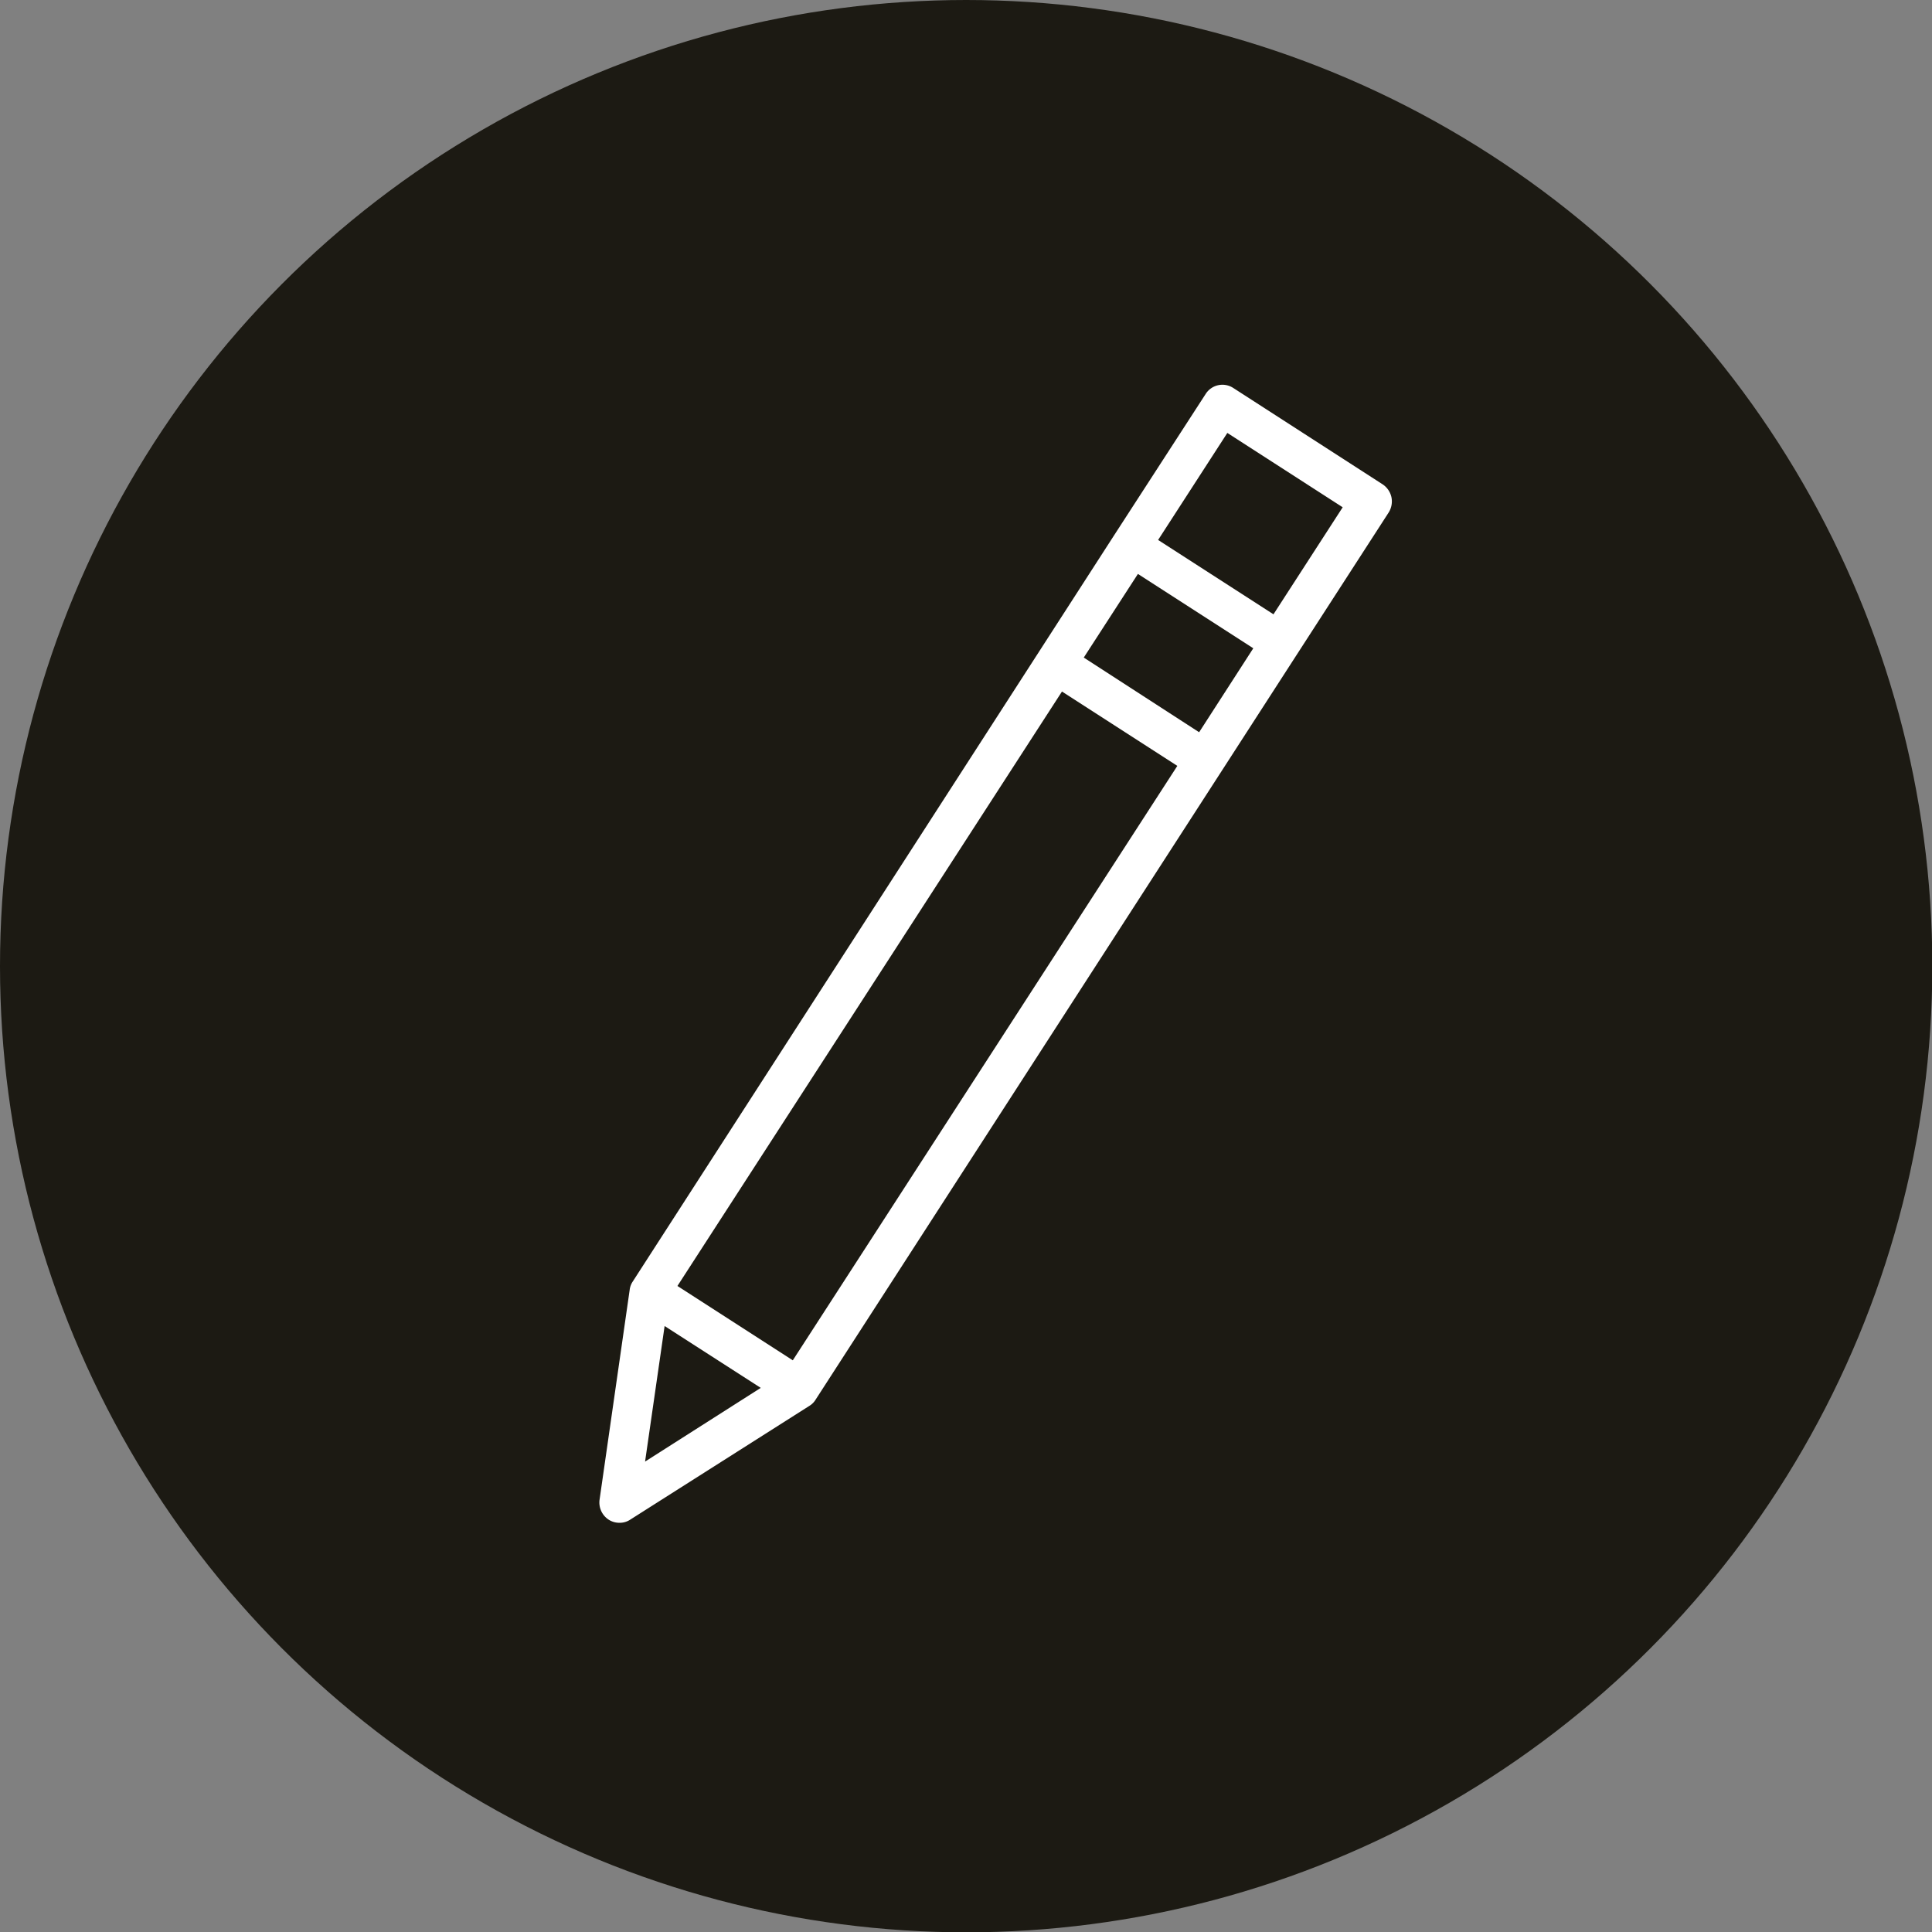
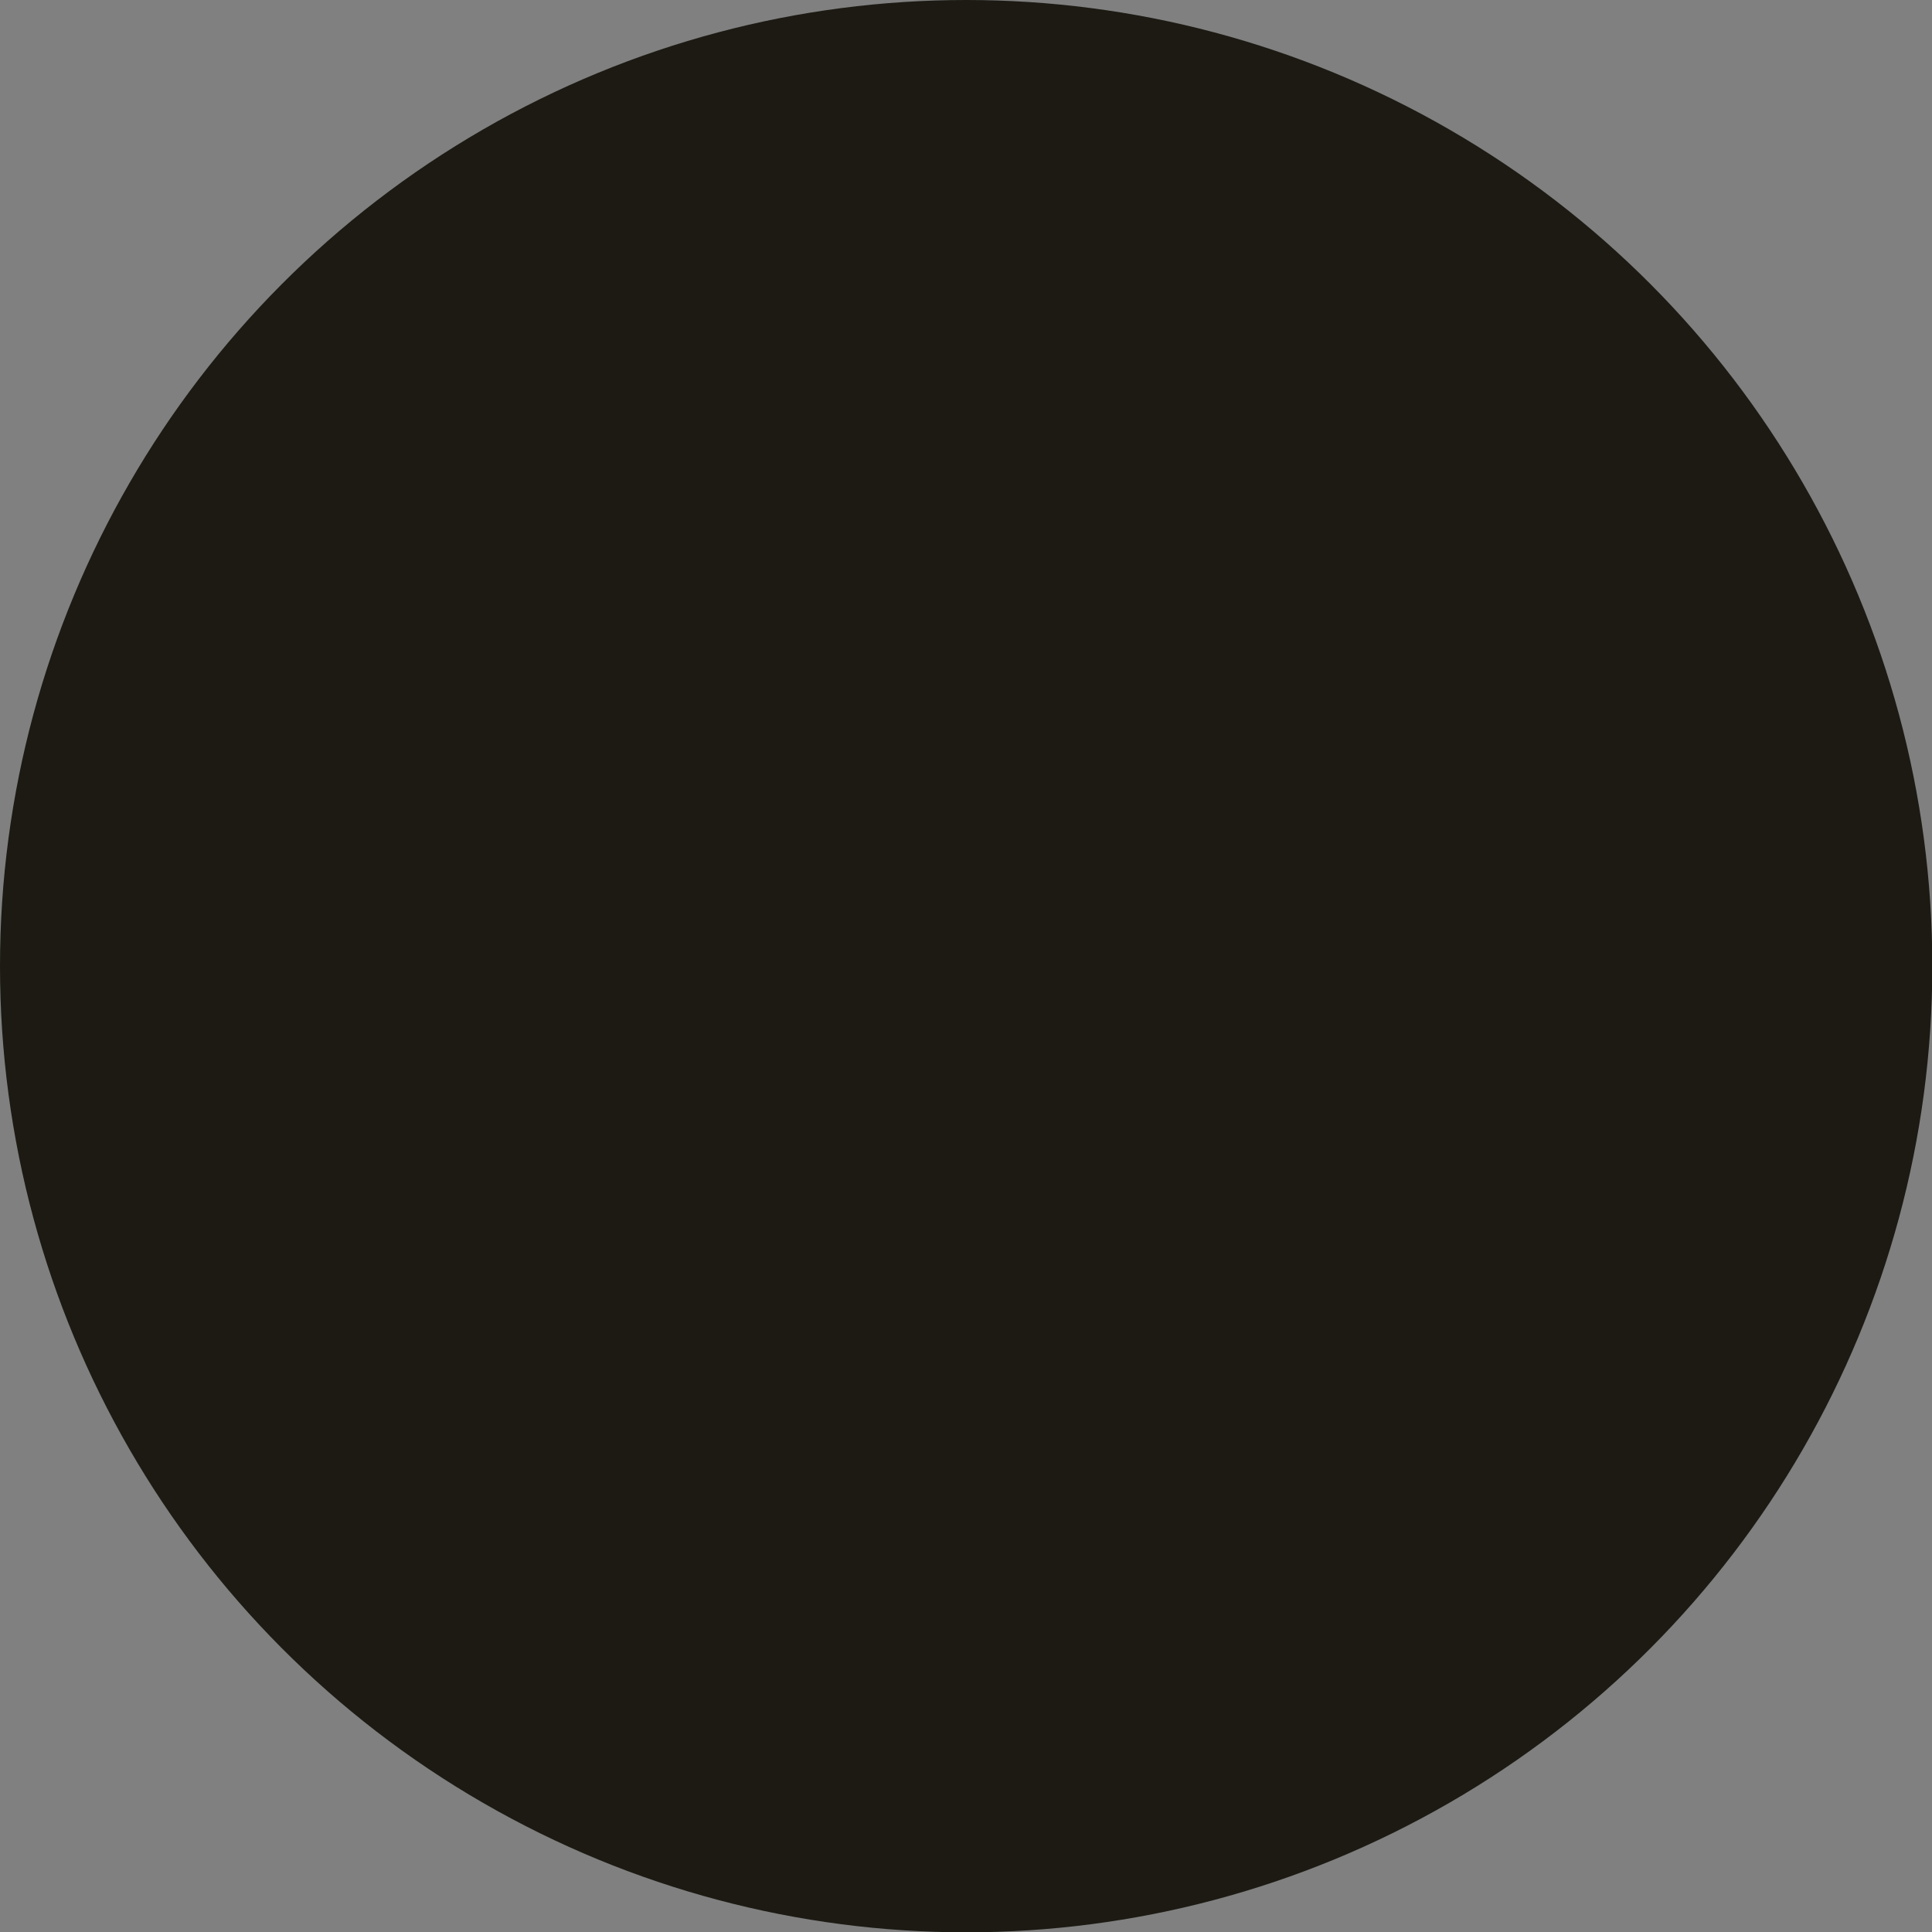
<svg xmlns="http://www.w3.org/2000/svg" viewBox="0 0 60.29 60.29">
  <rect x="0" y="0" width="60.29" height="60.29" fill="#808080" stroke="none" />
  <defs>
    <style>.cls-1{fill:#1c1a13;}.cls-2{fill:#fff;}</style>
  </defs>
  <g id="Vrstva_2" data-name="Vrstva 2">
    <g id="Vrstva_2-2" data-name="Vrstva 2">
      <circle class="cls-1" cx="30.15" cy="30.15" r="30.15" />
-       <path class="cls-2" d="M43.42,15.51a.65.65,0,0,0-.28-.4l-4.65-3a.62.62,0,0,0-.87.19l-2.85,4.4h0L19.74,40a.58.58,0,0,0-.09.25h0l-.94,6.55a.64.64,0,0,0,.28.62.61.61,0,0,0,.34.1.59.59,0,0,0,.34-.1l5.59-3.55a.58.58,0,0,0,.19-.19l12.66-19.6h0l2.37-3.67h0L43.33,16A.65.65,0,0,0,43.42,15.51Zm-6,7.34-3.6-2.33,1.69-2.61,3.6,2.32ZM24.74,42.45l-3.6-2.32,12-18.55,3.6,2.32Zm-4-1.07,3,1.93-3.61,2.3Zm19-22.21-3.6-2.32,2.16-3.34,3.6,2.32Z" />
    </g>
  </g>
</svg>